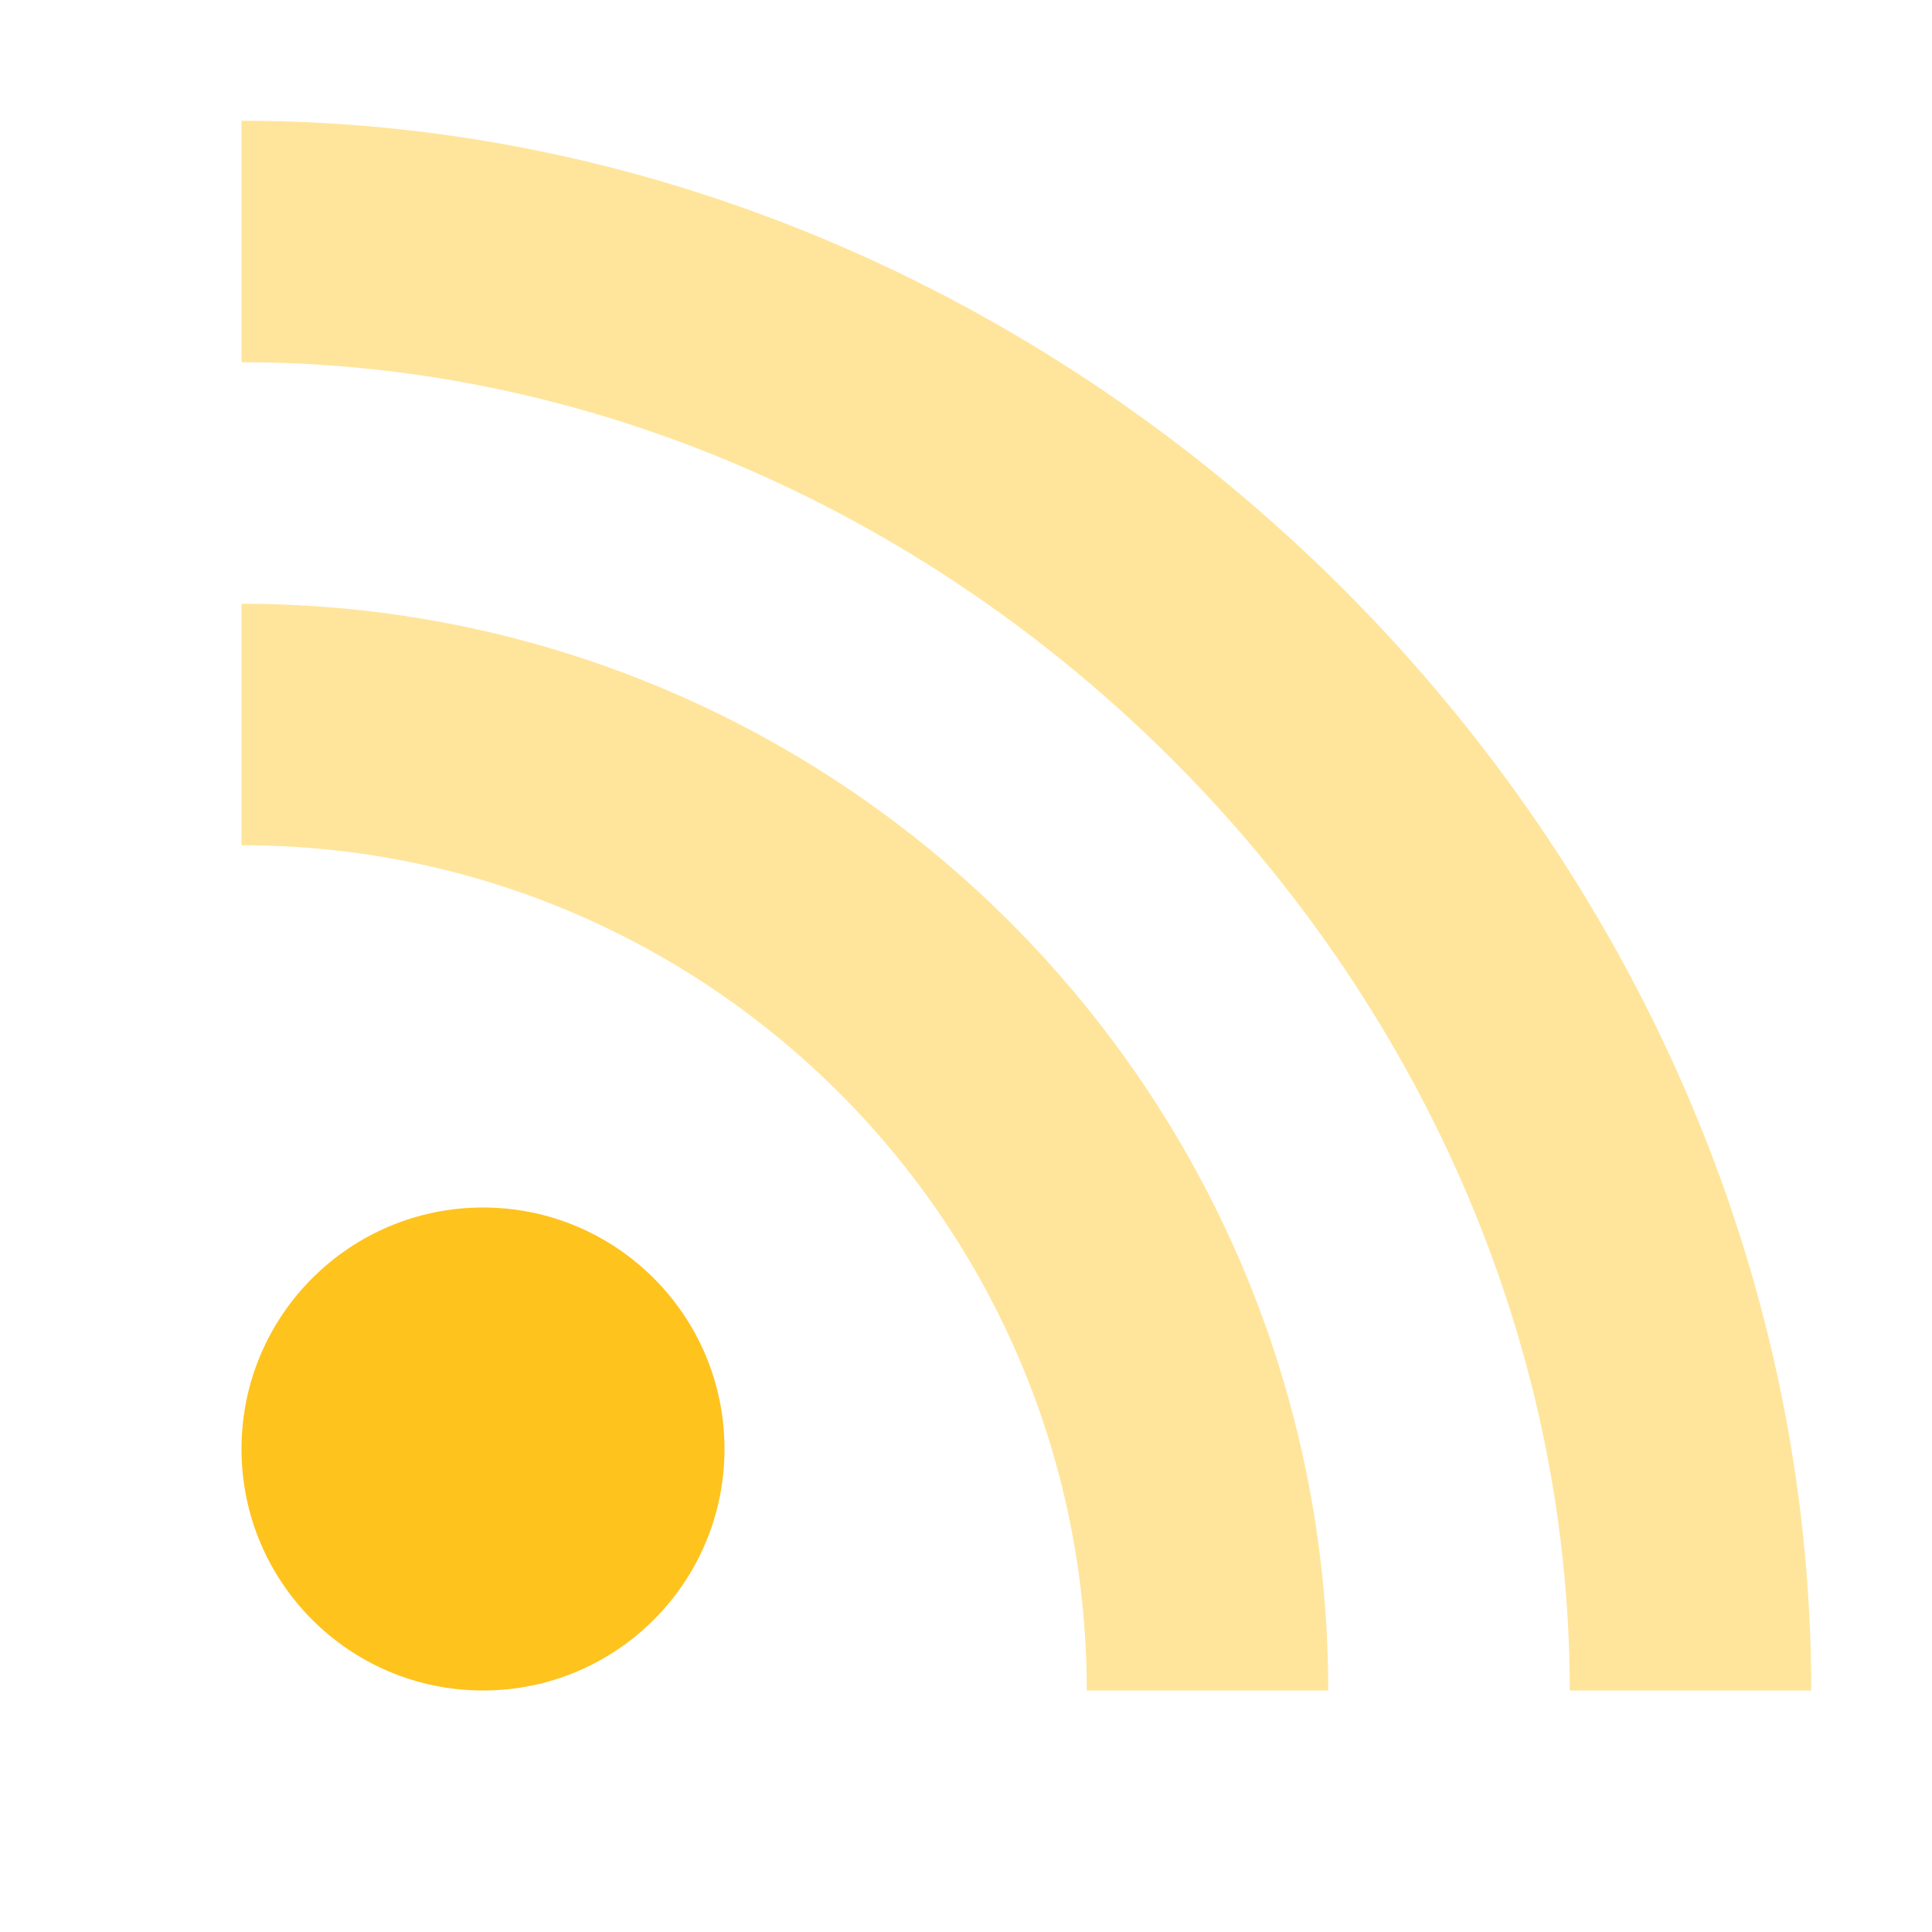
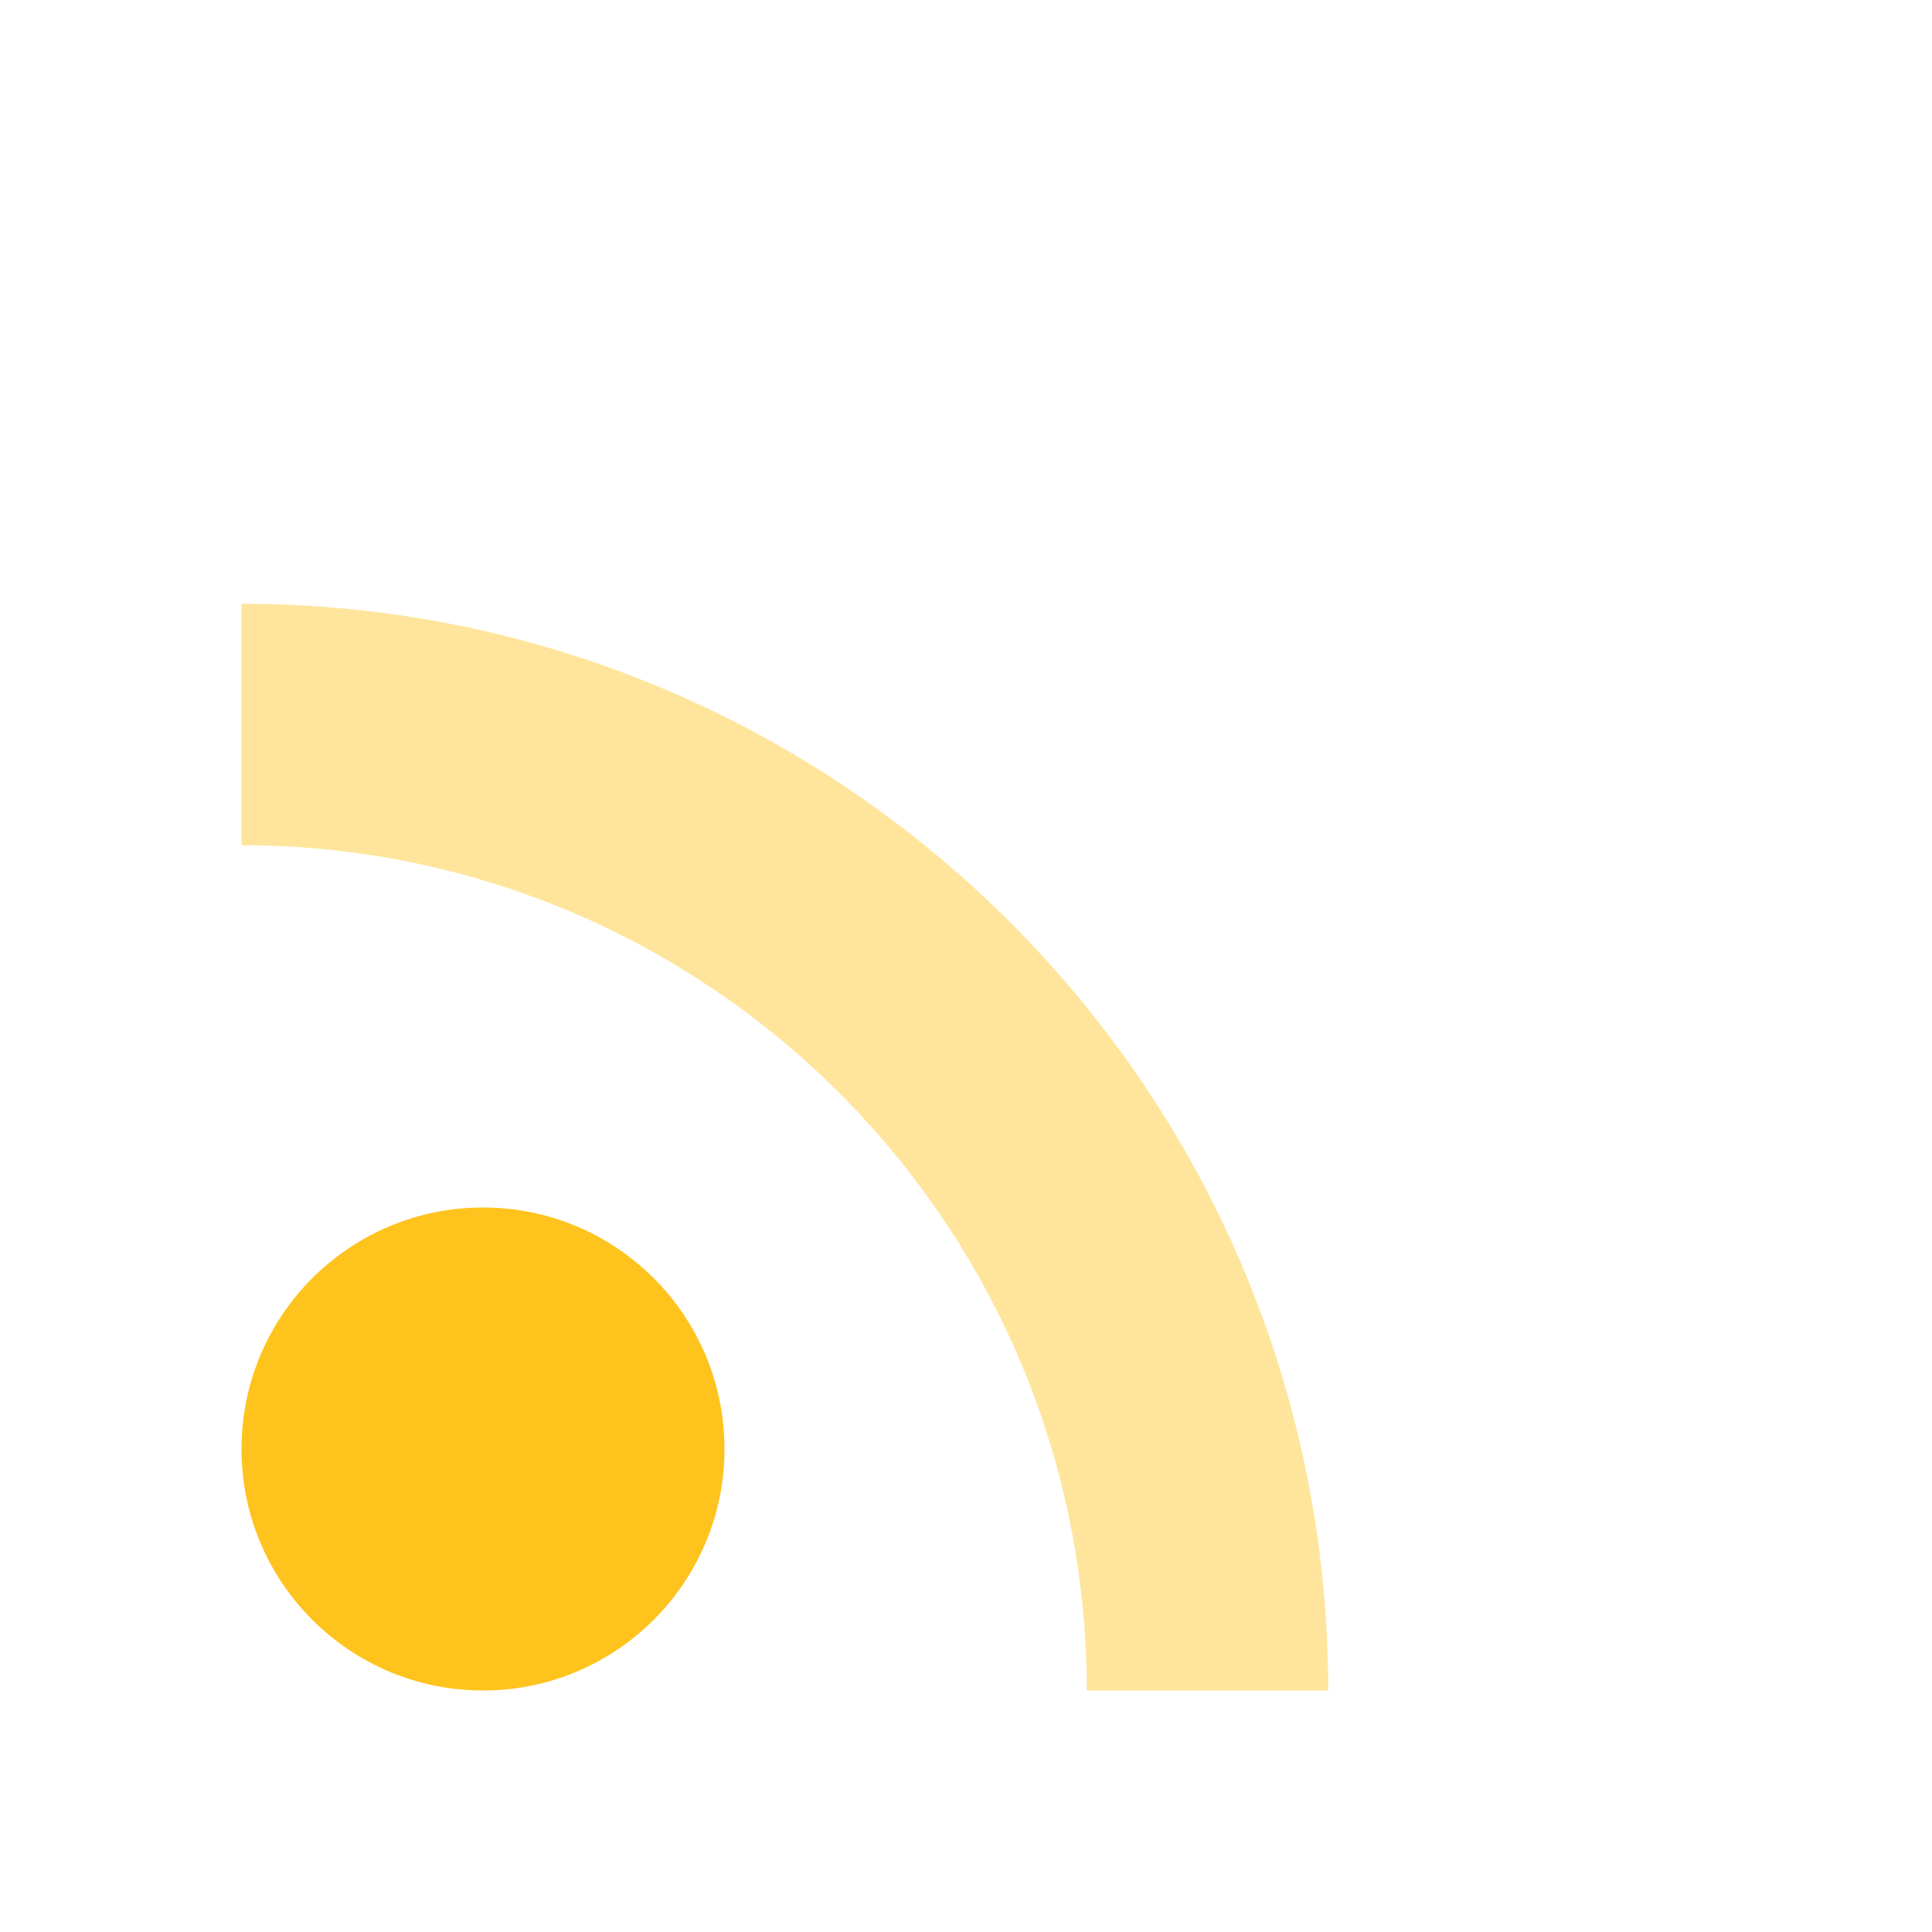
<svg xmlns="http://www.w3.org/2000/svg" width="36" height="36" viewBox="0 0 36 36">
  <g fill="none" fill-rule="evenodd">
    <path d="M0 0h36v36H0z" />
    <circle fill="#FFC31E" cx="9" cy="27" r="4.5" />
    <path d="M24.75 31.5h-4.5c0-8.698-7.052-15.75-15.75-15.75v-4.5c11.184 0 20.25 9.066 20.25 20.25z" fill="#FFC31E" fill-rule="nonzero" opacity=".44" />
-     <path d="M33.75 31.5h-4.5c0-13.255-11.495-24.75-24.75-24.75v-4.5c15.74 0 29.25 13.51 29.25 29.25z" fill="#FFC31E" fill-rule="nonzero" opacity=".44" />
  </g>
</svg>